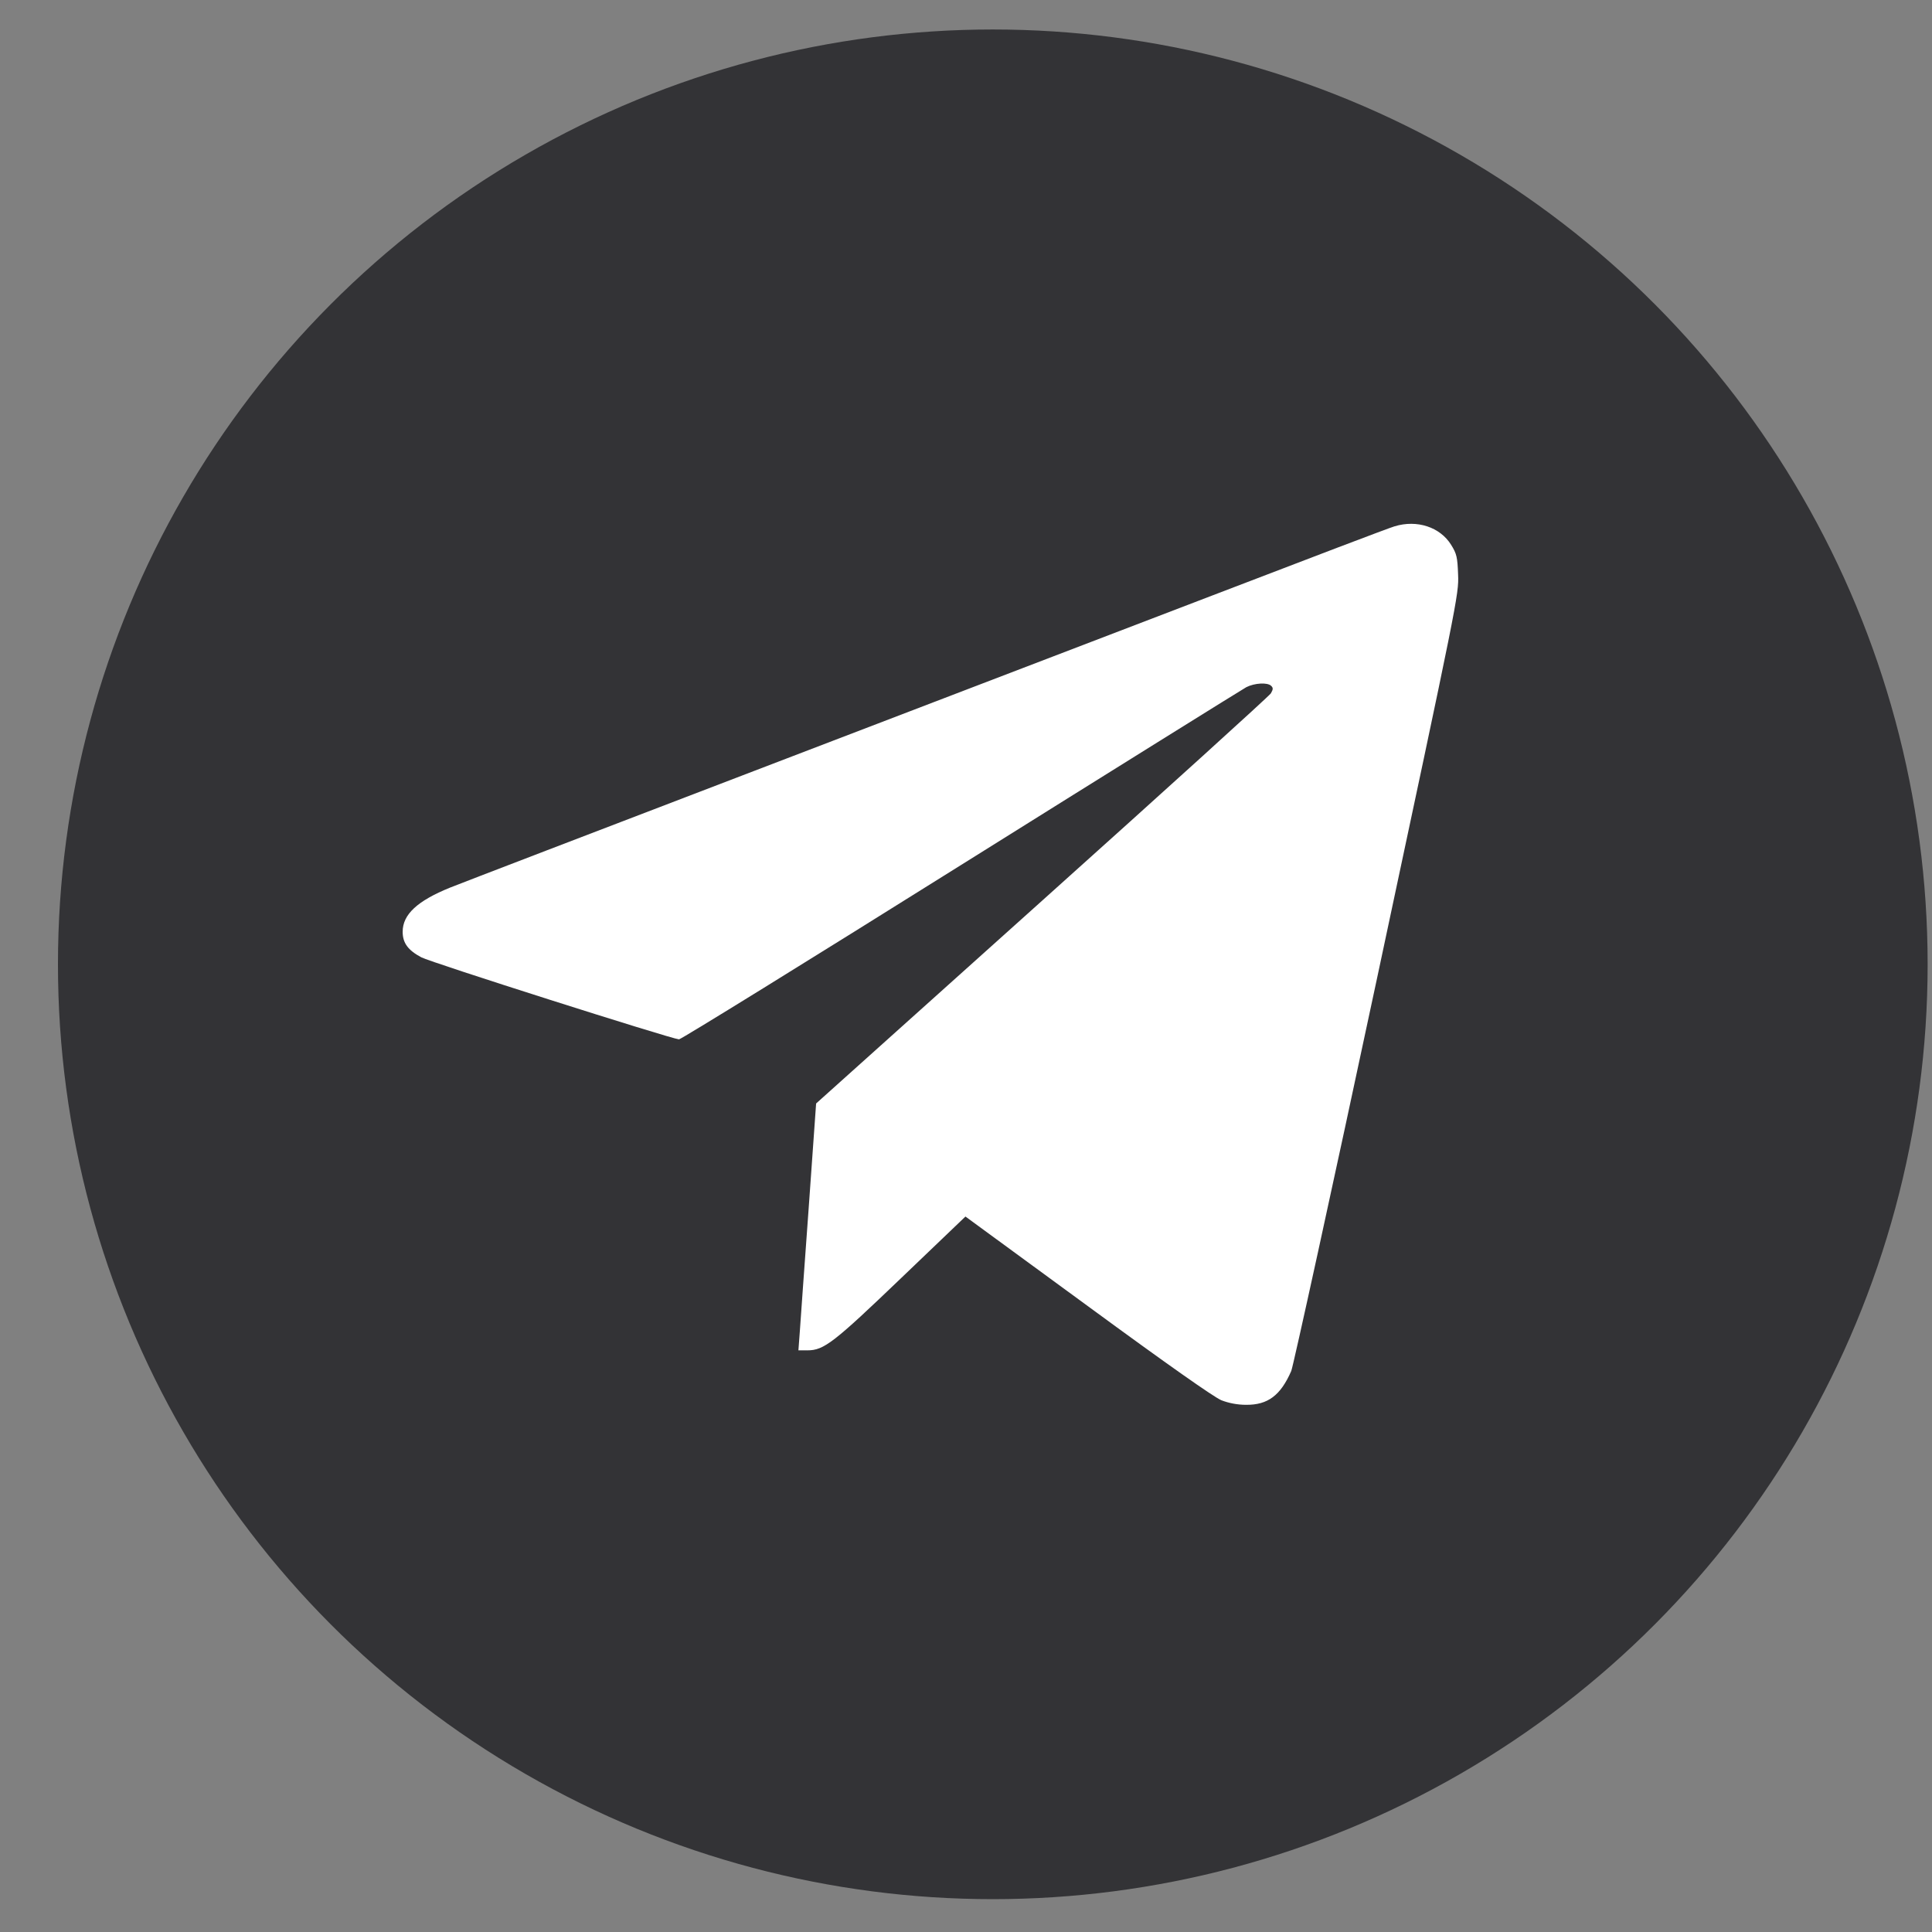
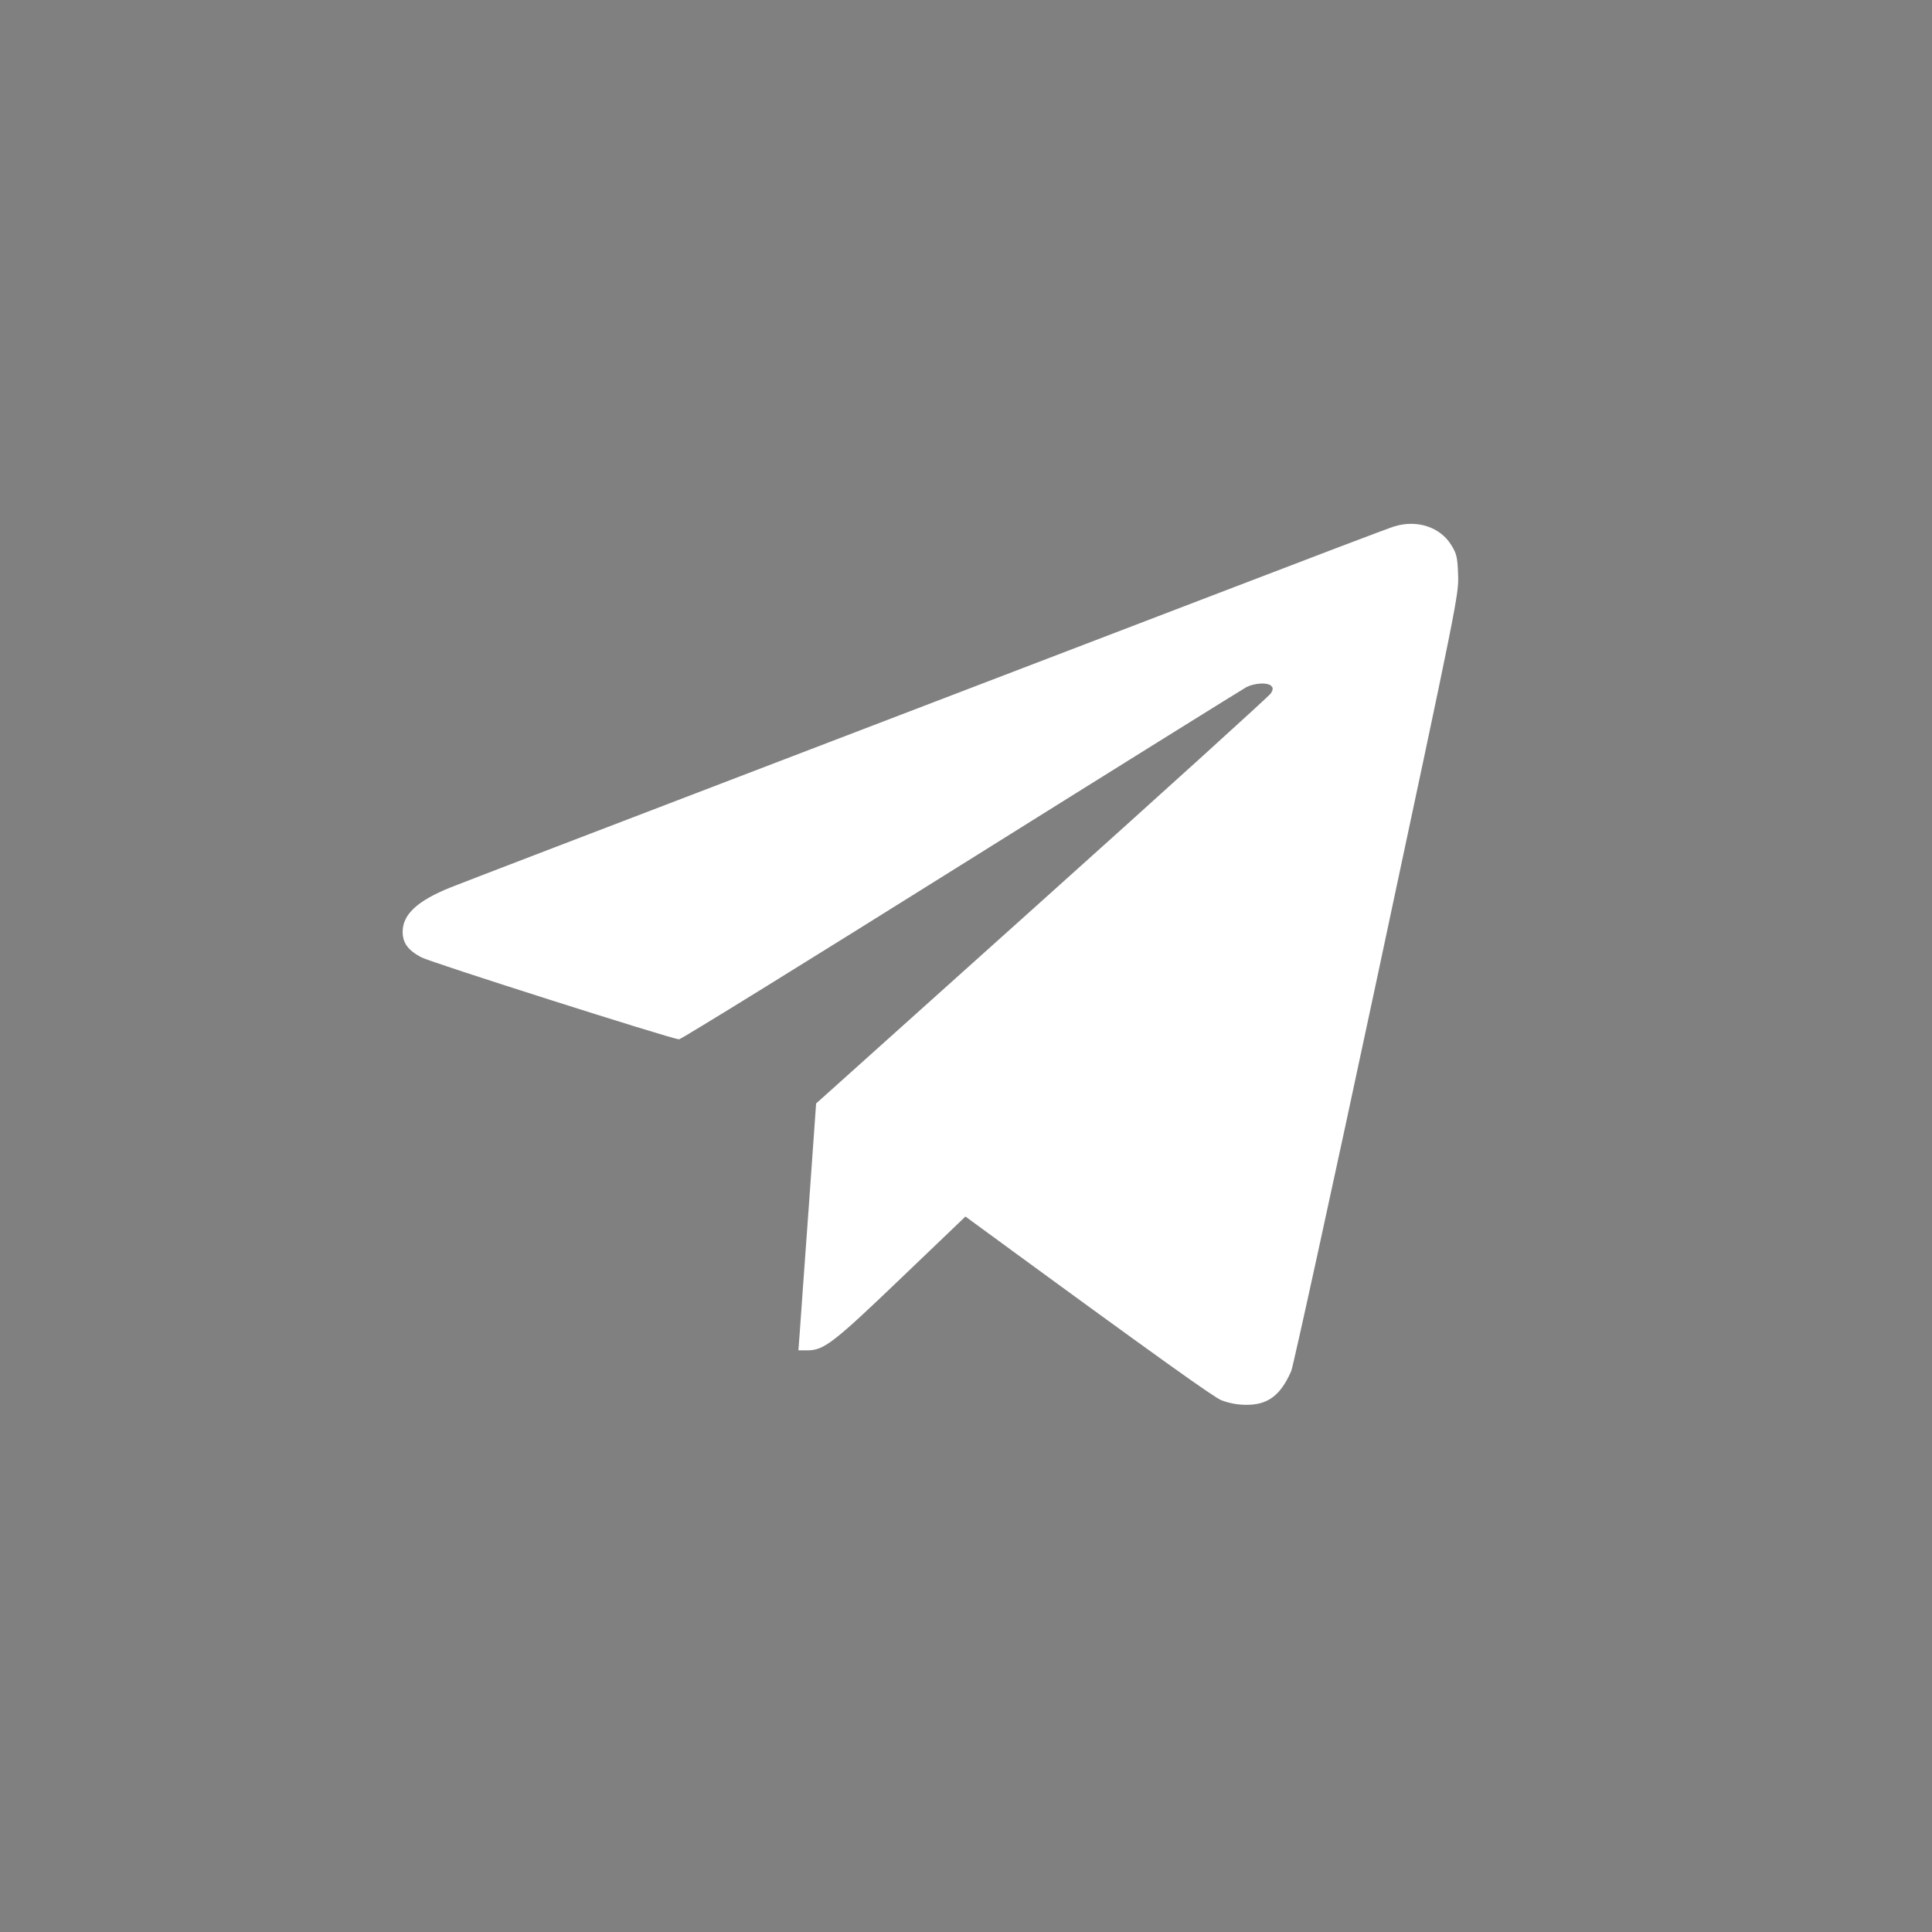
<svg xmlns="http://www.w3.org/2000/svg" width="31" height="31" viewBox="0 0 31 31" fill="none">
  <rect x="0" y="0" width="31" height="31" fill="#808080" stroke="none" />
-   <circle cx="15.93" cy="15.473" r="15" fill="#333336" />
-   <path d="M22.377 8.445C22.294 8.468 20.984 8.967 19.465 9.55C17.946 10.132 14.634 11.399 12.103 12.369C9.571 13.338 7.378 14.179 7.222 14.242C6.699 14.454 6.461 14.672 6.461 14.95C6.461 15.129 6.544 15.245 6.759 15.36C6.904 15.44 10.753 16.664 10.895 16.677C10.921 16.681 12.956 15.423 15.418 13.881C17.877 12.342 19.938 11.059 19.998 11.026C20.13 10.959 20.339 10.946 20.398 11.006C20.431 11.039 20.428 11.062 20.392 11.125C20.365 11.168 18.711 12.667 16.719 14.454L13.095 17.706L12.976 19.381C12.91 20.301 12.844 21.194 12.834 21.359L12.811 21.667H12.956C13.221 21.667 13.377 21.545 14.465 20.502L15.491 19.52L17.453 20.956C18.747 21.905 19.478 22.418 19.598 22.468C19.717 22.514 19.856 22.541 19.994 22.541C20.342 22.544 20.547 22.392 20.719 21.998C20.752 21.915 21.374 19.08 22.096 15.694C23.39 9.626 23.409 9.537 23.396 9.222C23.386 8.938 23.373 8.885 23.284 8.742C23.108 8.458 22.738 8.335 22.377 8.445Z" fill="white" />
+   <path d="M22.377 8.445C22.294 8.468 20.984 8.967 19.465 9.55C17.946 10.132 14.634 11.399 12.103 12.369C9.571 13.338 7.378 14.179 7.222 14.242C6.699 14.454 6.461 14.672 6.461 14.95C6.461 15.129 6.544 15.245 6.759 15.36C6.904 15.44 10.753 16.664 10.895 16.677C10.921 16.681 12.956 15.423 15.418 13.881C17.877 12.342 19.938 11.059 19.998 11.026C20.13 10.959 20.339 10.946 20.398 11.006C20.431 11.039 20.428 11.062 20.392 11.125C20.365 11.168 18.711 12.667 16.719 14.454L13.095 17.706L12.976 19.381C12.91 20.301 12.844 21.194 12.834 21.359L12.811 21.667H12.956C13.221 21.667 13.377 21.545 14.465 20.502L15.491 19.52C18.747 21.905 19.478 22.418 19.598 22.468C19.717 22.514 19.856 22.541 19.994 22.541C20.342 22.544 20.547 22.392 20.719 21.998C20.752 21.915 21.374 19.08 22.096 15.694C23.39 9.626 23.409 9.537 23.396 9.222C23.386 8.938 23.373 8.885 23.284 8.742C23.108 8.458 22.738 8.335 22.377 8.445Z" fill="white" />
</svg>